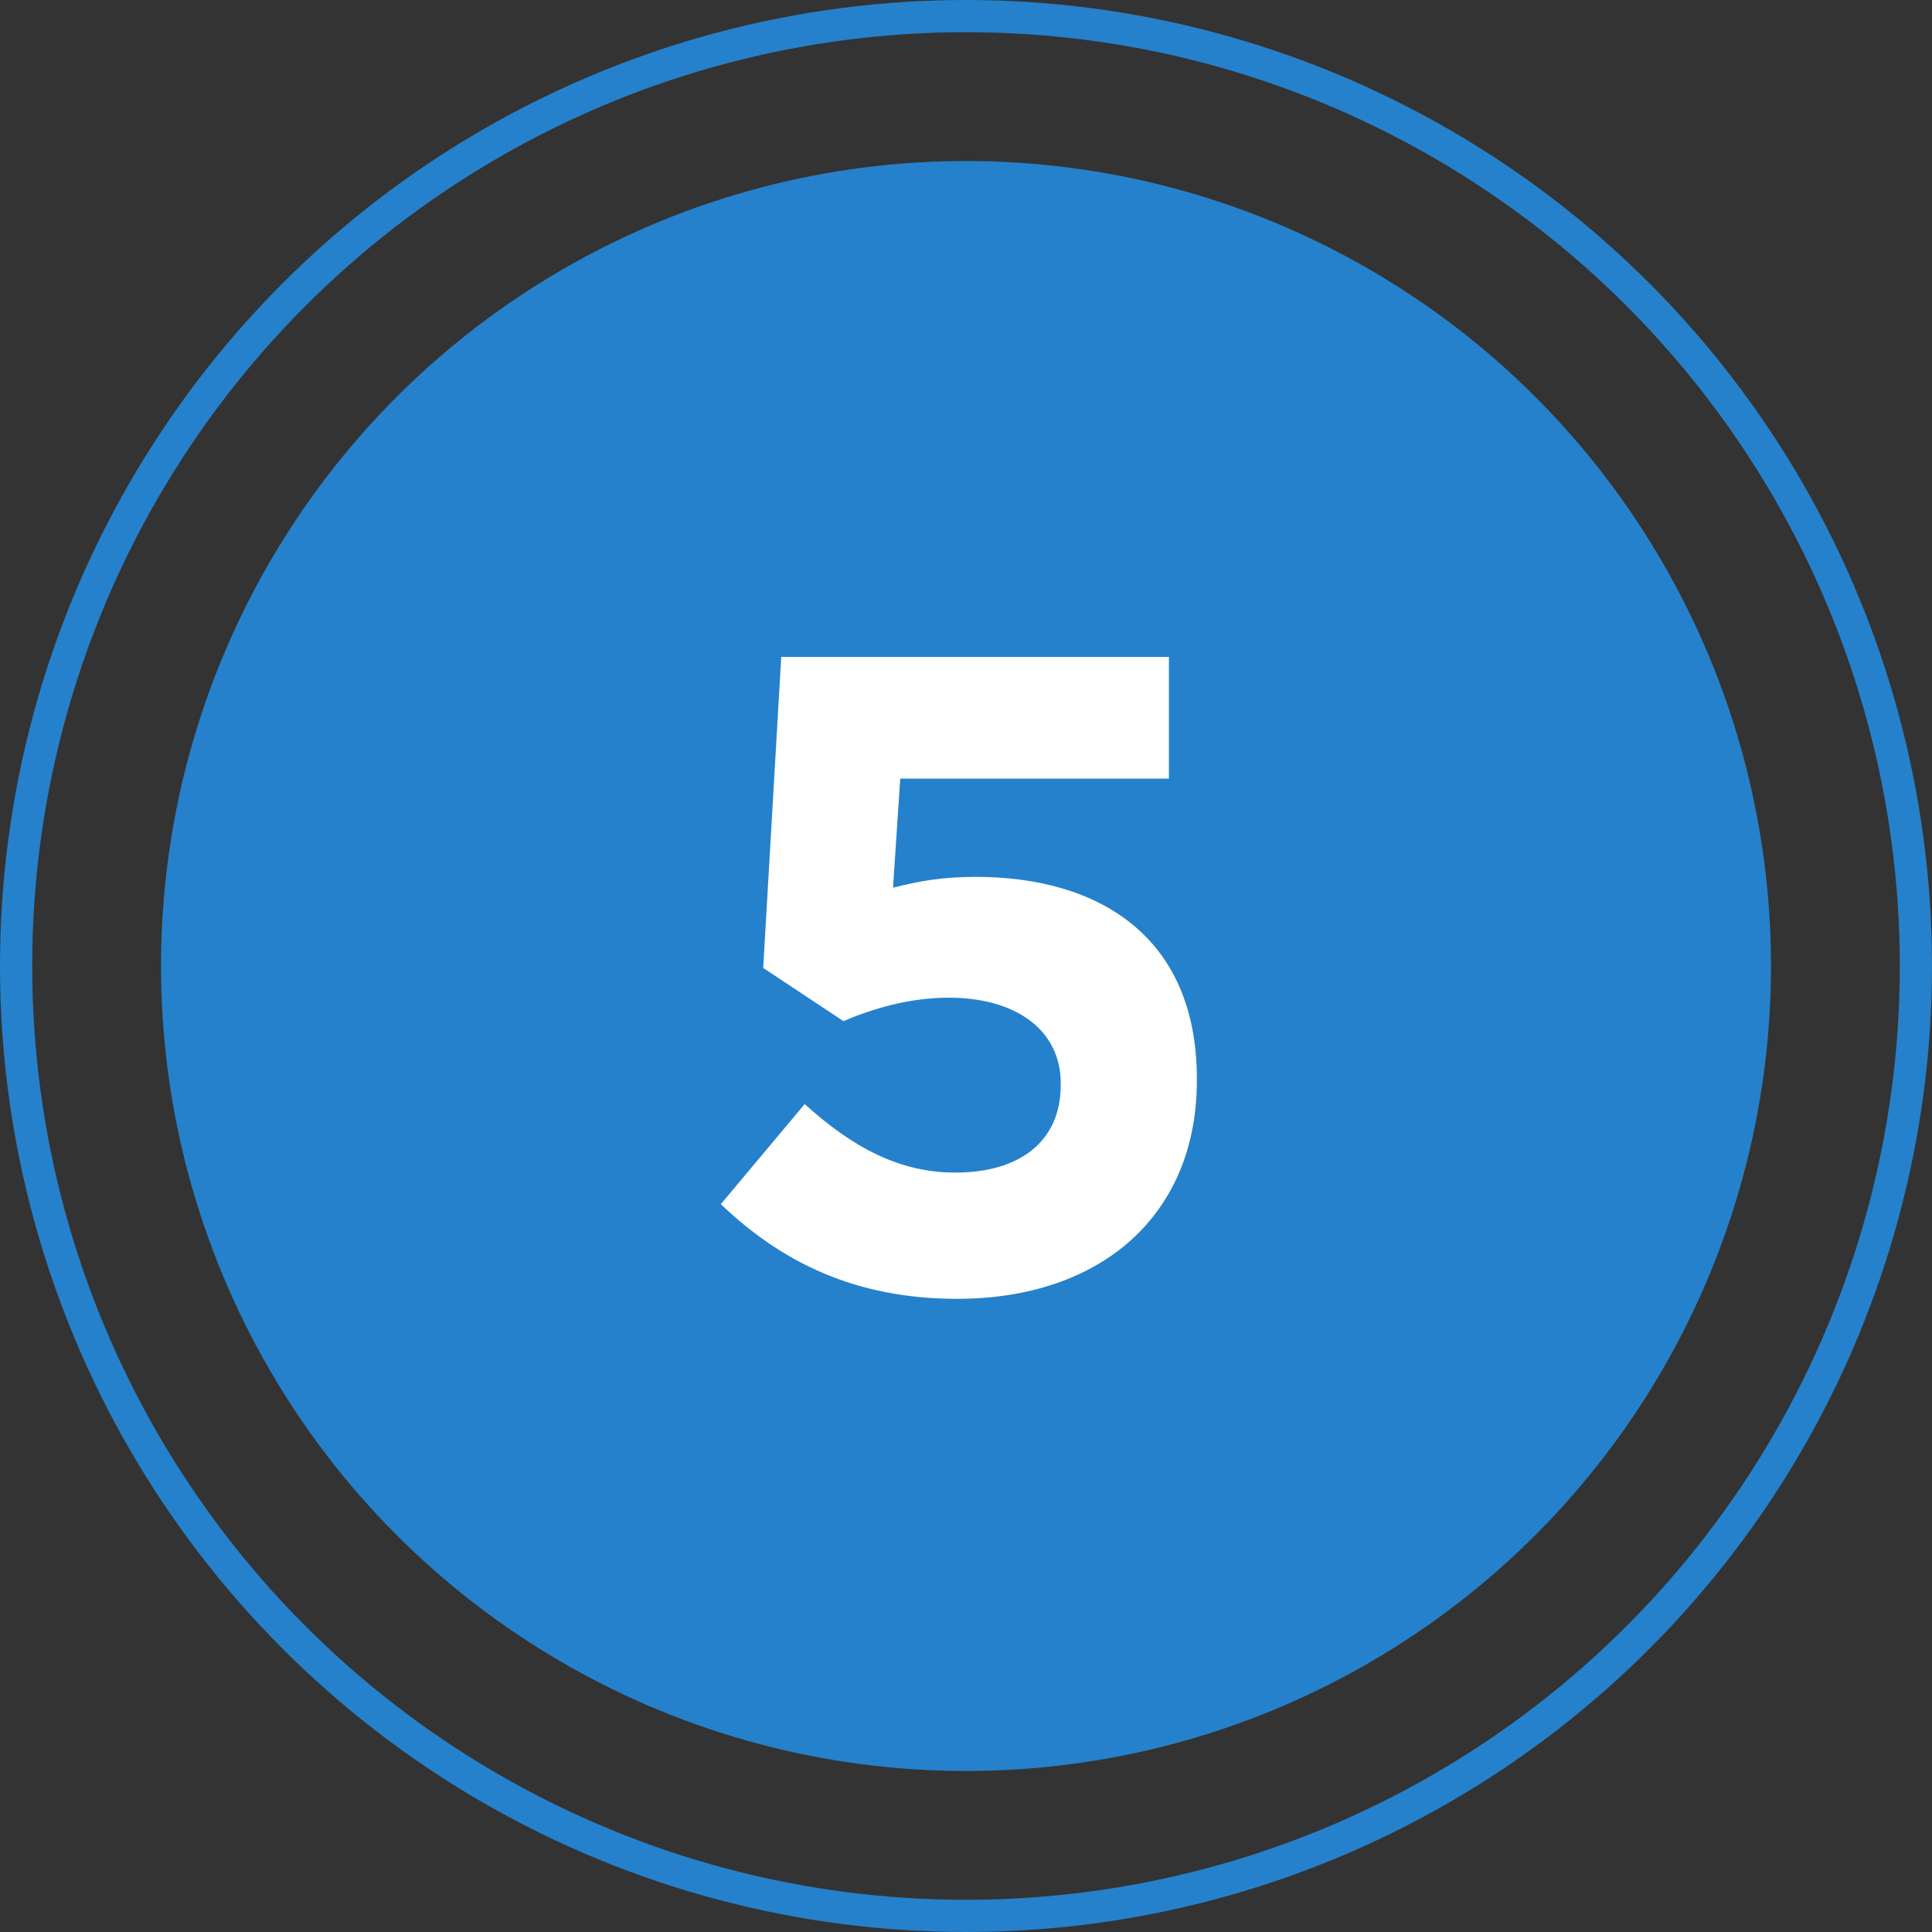
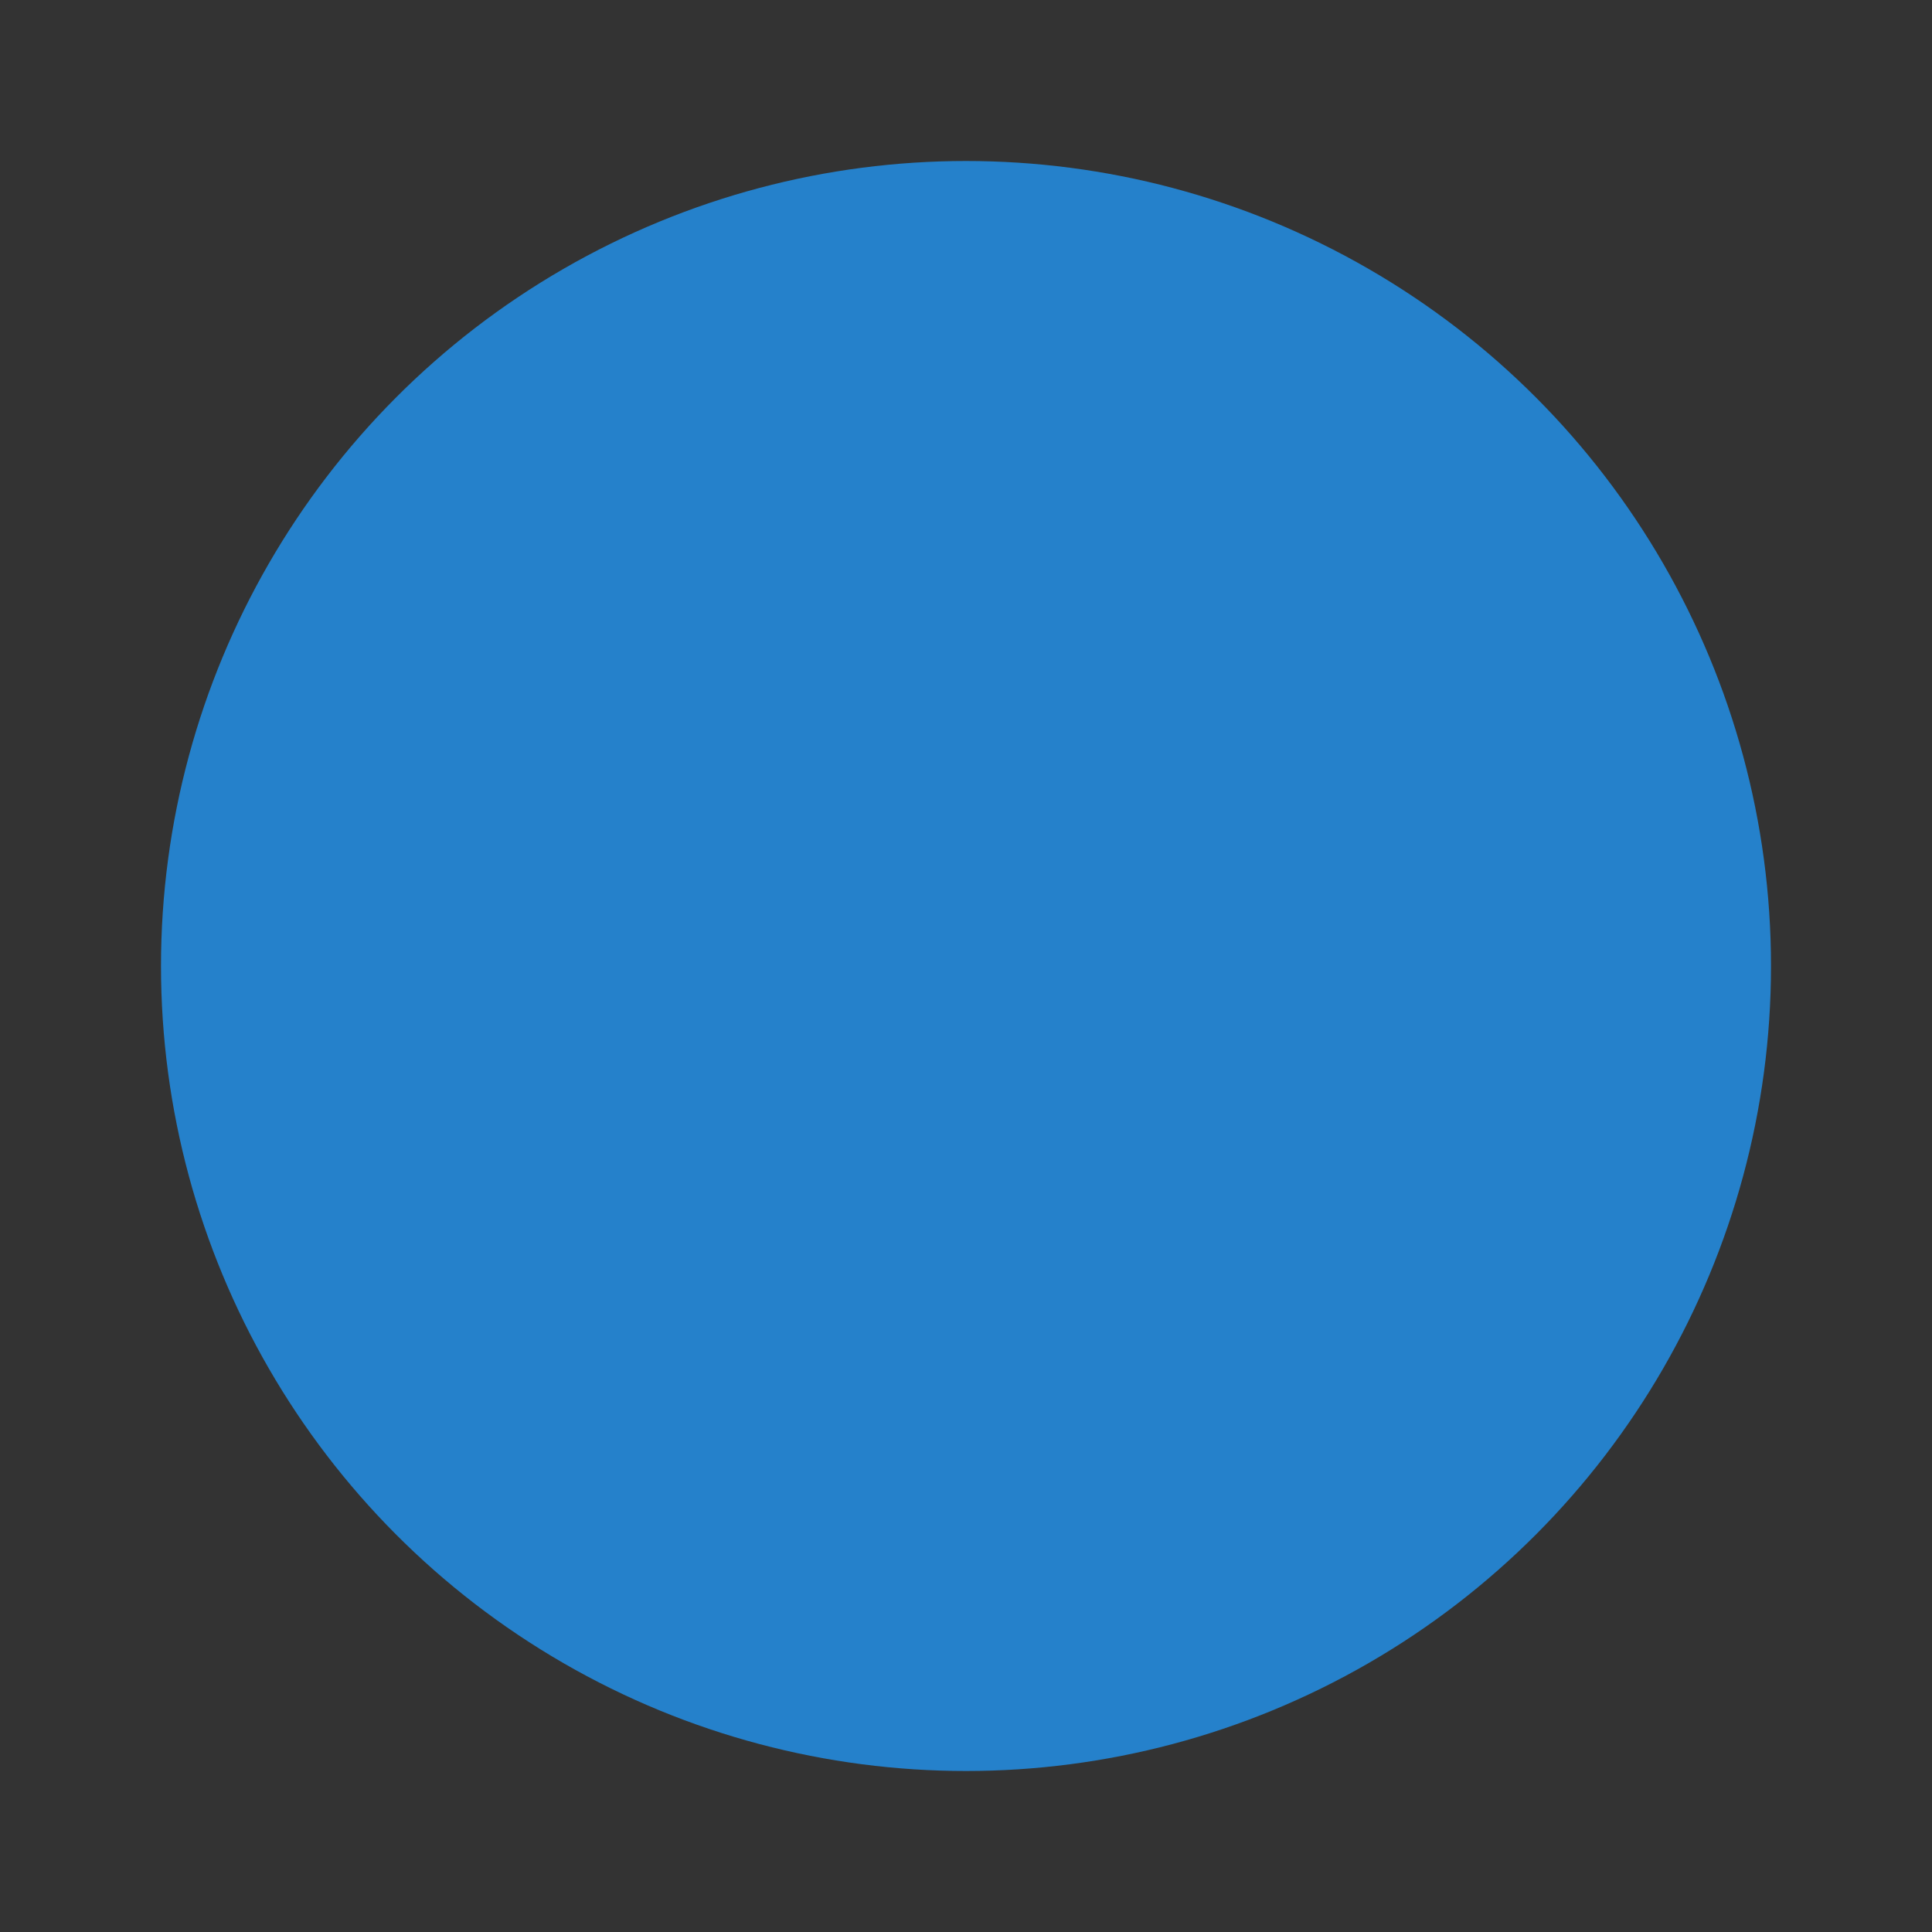
<svg xmlns="http://www.w3.org/2000/svg" width="60" height="60" viewBox="0 0 60 60" fill="none">
  <rect x="0" y="0" width="60" height="60" fill="#333333" stroke="none" />
  <circle cx="30" cy="30" r="25" fill="#2581CB" />
-   <path d="M29.722 40.336C26.586 40.336 24.29 39.216 22.386 37.396L24.99 34.288C26.474 35.632 27.93 36.416 29.666 36.416C31.682 36.416 32.942 35.436 32.942 33.7V33.644C32.942 31.964 31.514 30.984 29.47 30.984C28.238 30.984 27.118 31.32 26.194 31.712L23.702 30.06L24.262 20.4H36.302V24.18H27.958L27.734 27.568C28.518 27.372 29.218 27.232 30.31 27.232C34.118 27.232 37.17 29.08 37.17 33.504V33.56C37.17 37.704 34.23 40.336 29.722 40.336Z" fill="white" />
-   <circle cx="30" cy="30" r="29.5" stroke="#2581CB" />
</svg>